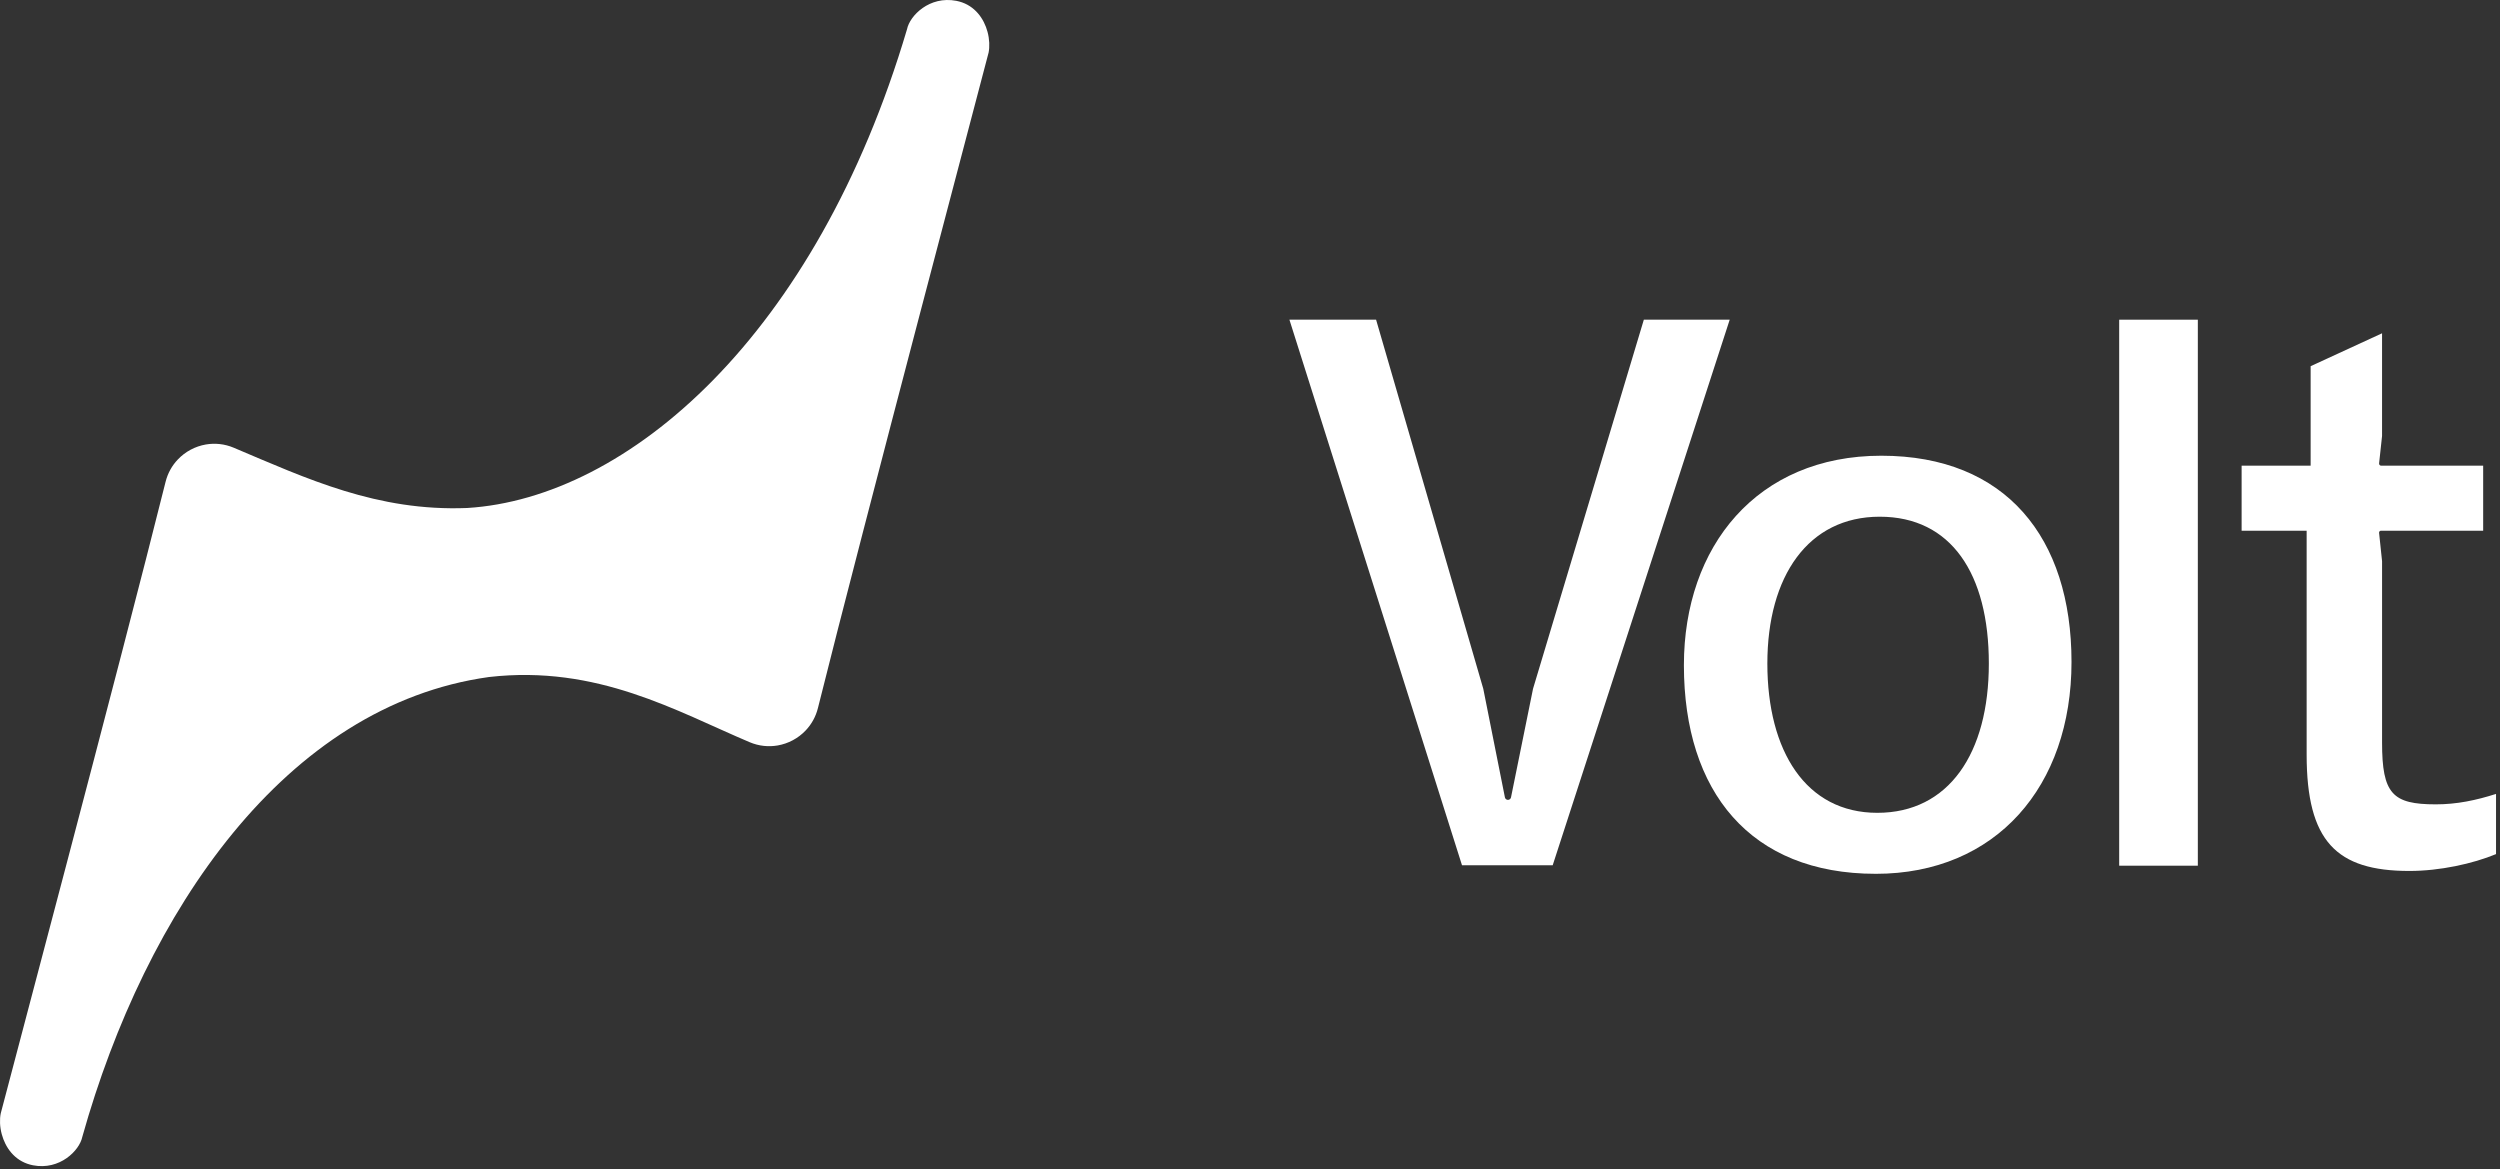
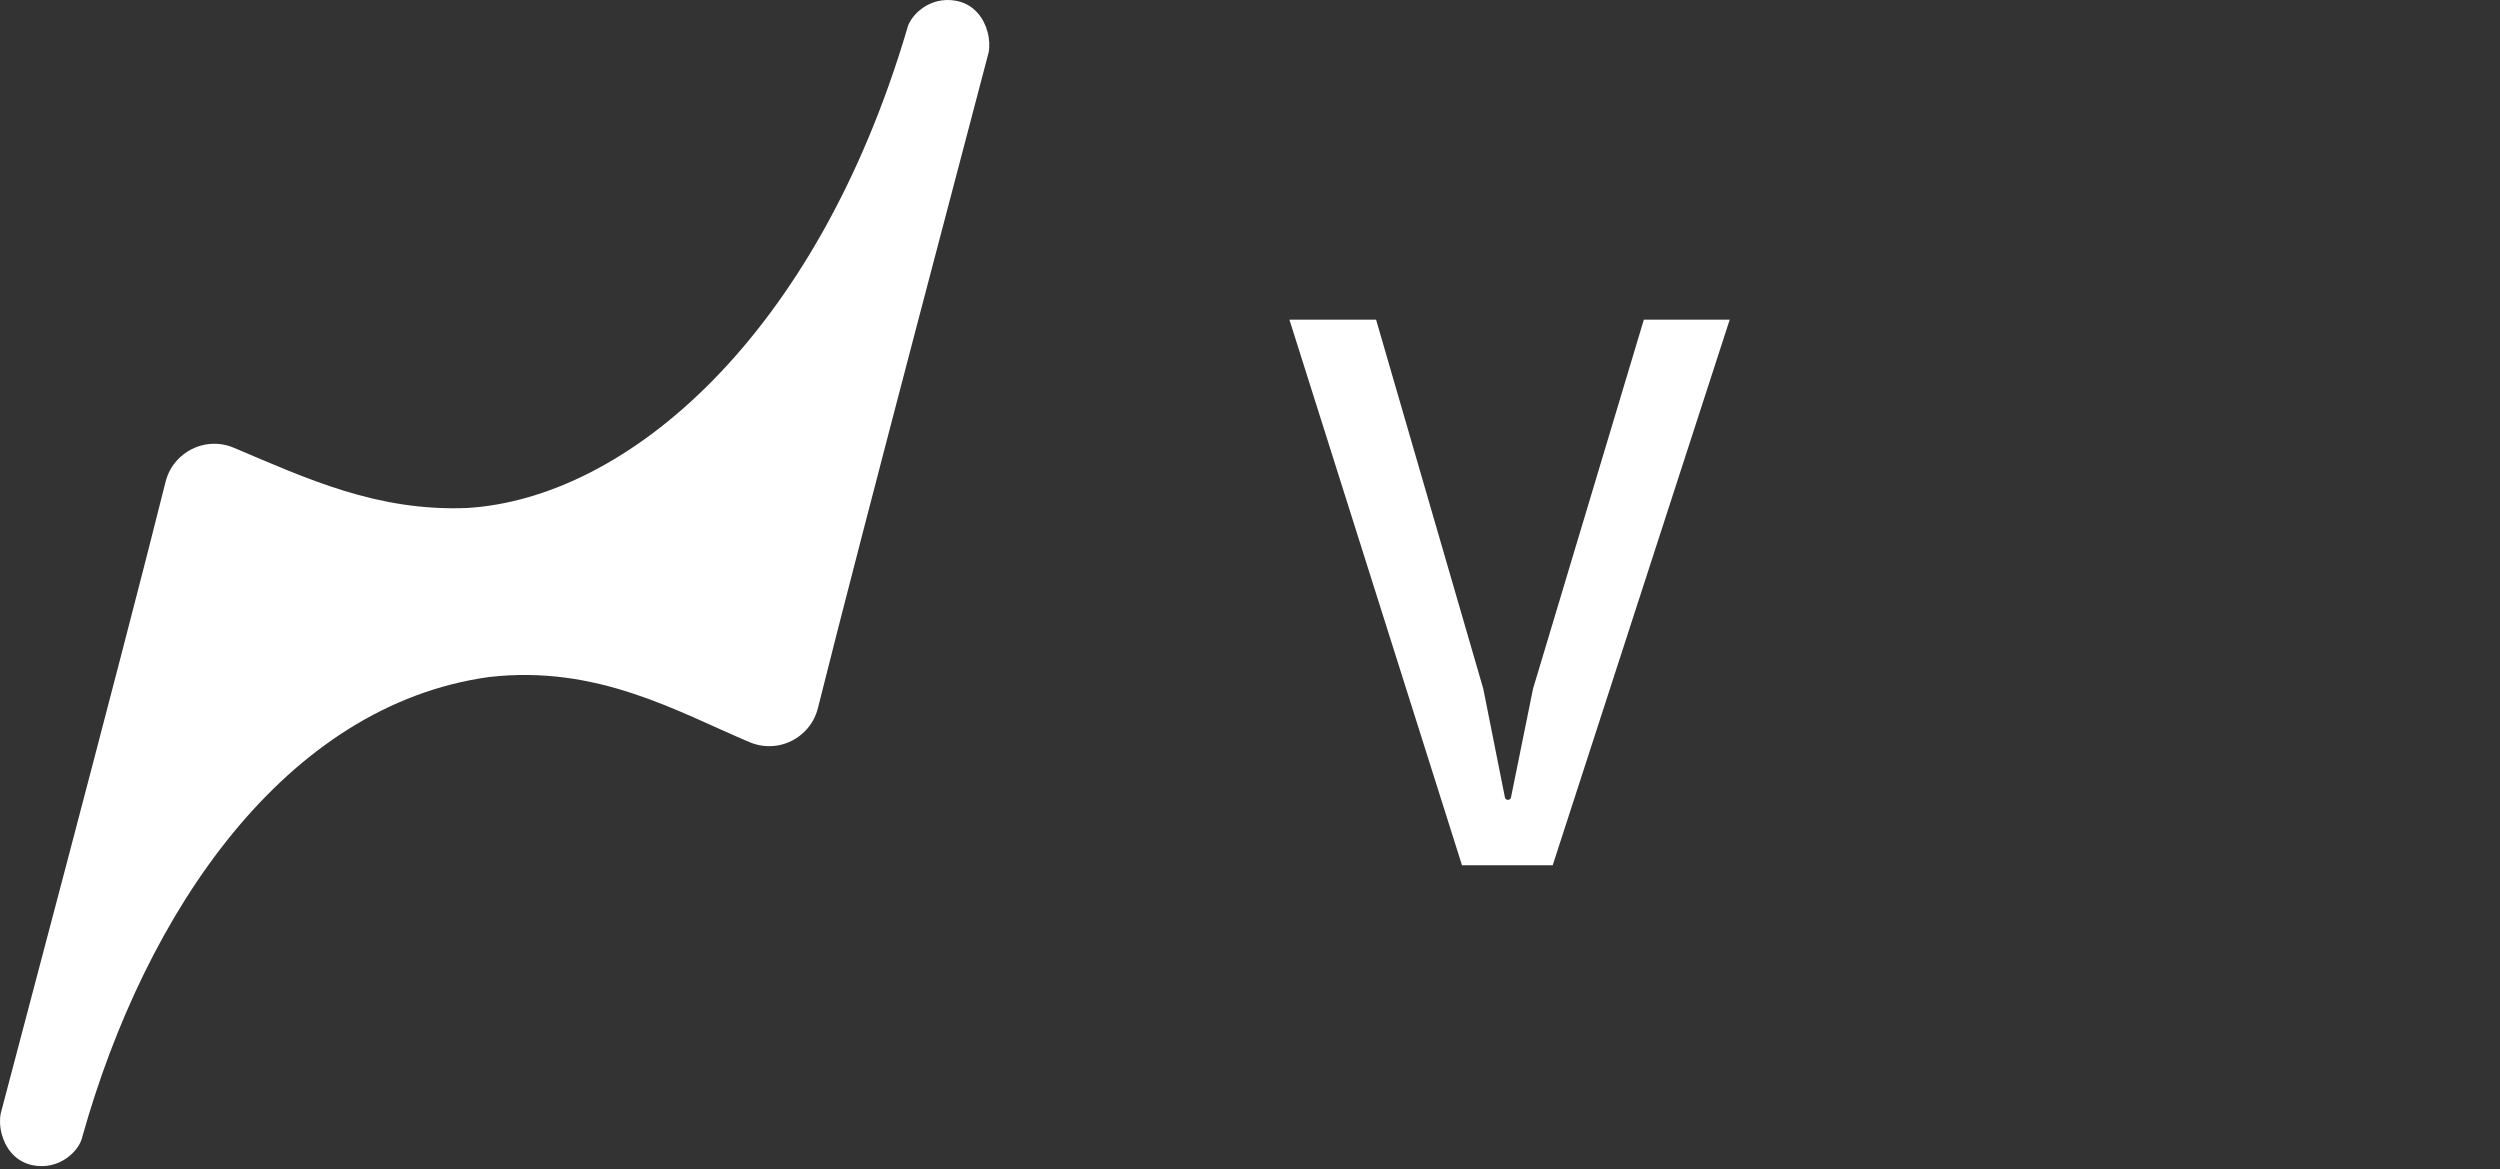
<svg xmlns="http://www.w3.org/2000/svg" width="479" height="224" viewBox="0 0 479 224" fill="none">
  <rect x="0" y="0" width="479" height="224" fill="#333333" stroke="none" />
  <path d="M189.407 10.107C189.398 10.283 165.034 102.247 156.718 135.651C156.302 137.33 155.473 138.788 154.378 139.942C152.943 141.463 151.042 142.477 148.995 142.83C147.262 143.129 145.419 142.957 143.658 142.215C129.643 136.289 114.446 127.344 93.695 129.716C54.701 135.139 27.906 174.555 15.765 217.841C15.235 220.421 11.469 224.269 6.313 223.268C6.127 223.232 5.946 223.191 5.77 223.141C2.737 222.327 1.016 219.841 0.337 217.315C-0.043 215.903 -0.093 214.473 0.143 213.323C0.152 213.146 23.397 125.746 31.718 92.342C32.134 90.662 32.962 89.205 34.063 88.046C35.498 86.529 37.399 85.515 39.45 85.162C41.183 84.868 43.021 85.04 44.782 85.782C58.797 91.708 72.274 98.028 89.521 97.331C120.245 95.438 156.356 64.443 173.789 5.589C174.314 3.009 178.081 -0.835 183.237 0.161C183.422 0.197 183.603 0.238 183.785 0.288C186.813 1.103 188.538 3.588 189.212 6.109C189.592 7.526 189.642 8.952 189.411 10.111L189.407 10.107Z" fill="white" />
-   <path d="M429.494 101.683V89.228H442.718V70.162L456.402 63.859V83.539L455.836 88.78C455.811 89.02 455.999 89.228 456.239 89.228H475.775V101.683H456.198C455.978 101.683 455.809 101.873 455.832 102.091L456.404 107.526V142.275C456.404 152.115 458.403 154.114 466.706 154.114C470.704 154.114 474.394 153.345 478.238 152.115V163.647C473.779 165.492 467.476 166.875 461.633 166.875C447.642 166.875 441.953 161.186 441.953 144.581V101.683H429.498H429.494Z" fill="white" />
-   <path d="M406.037 165.867V61.253H421.104V165.867H406.037Z" fill="white" />
  <path d="M280.121 165.787L247.052 61.253H263.658L284.194 131.961L288.341 152.776C288.395 153.056 288.64 153.255 288.927 153.255C289.208 153.255 289.451 153.056 289.508 152.779L293.73 131.961L314.96 61.253H331.412L297.496 165.785H280.121V165.787Z" fill="white" />
-   <path d="M359.384 167.422C335.397 167.422 322.635 151.739 322.635 127.446C322.635 104.691 336.626 87.316 360.46 87.316C384.293 87.316 396.901 102.999 396.901 126.832C396.901 150.665 382.448 167.424 359.384 167.424V167.422ZM359.69 155.736C373.374 155.736 381.062 144.358 381.062 127.139C381.062 109.92 373.837 99.001 360.151 99.001C346.464 99.001 338.625 110.38 338.625 127.139C338.625 143.898 346.006 155.736 359.69 155.736Z" fill="white" />
</svg>